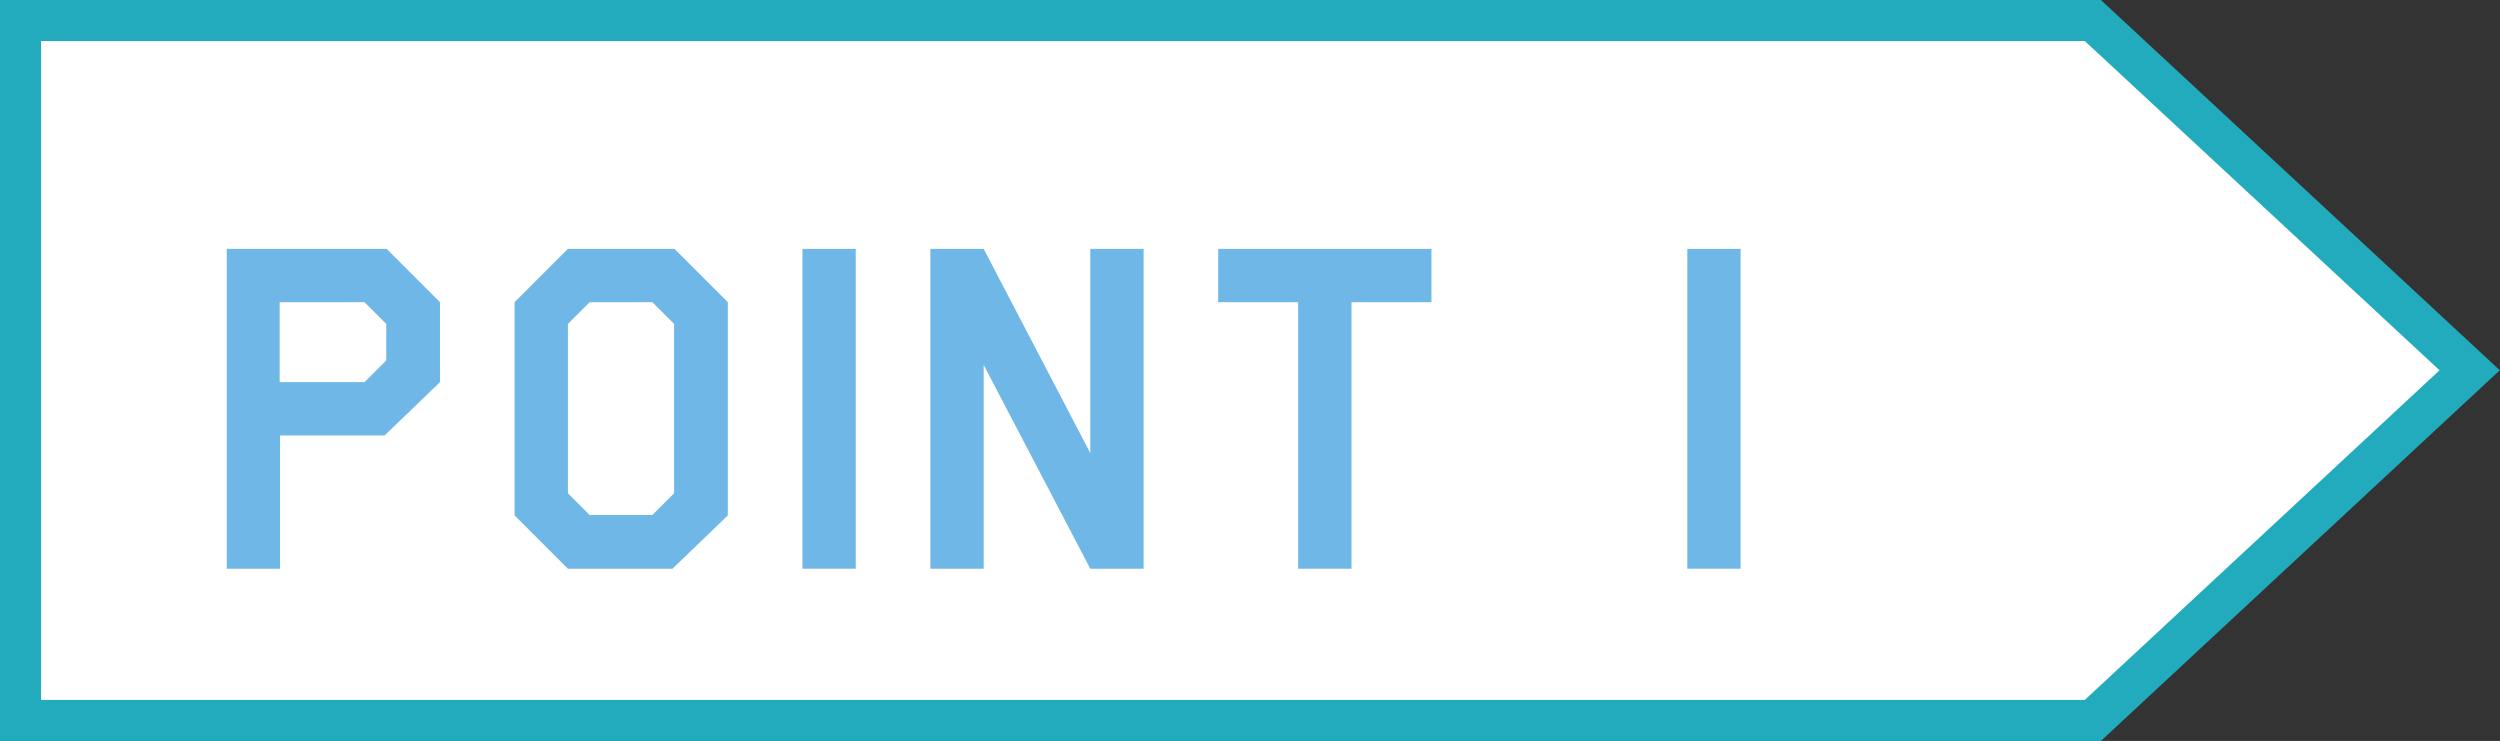
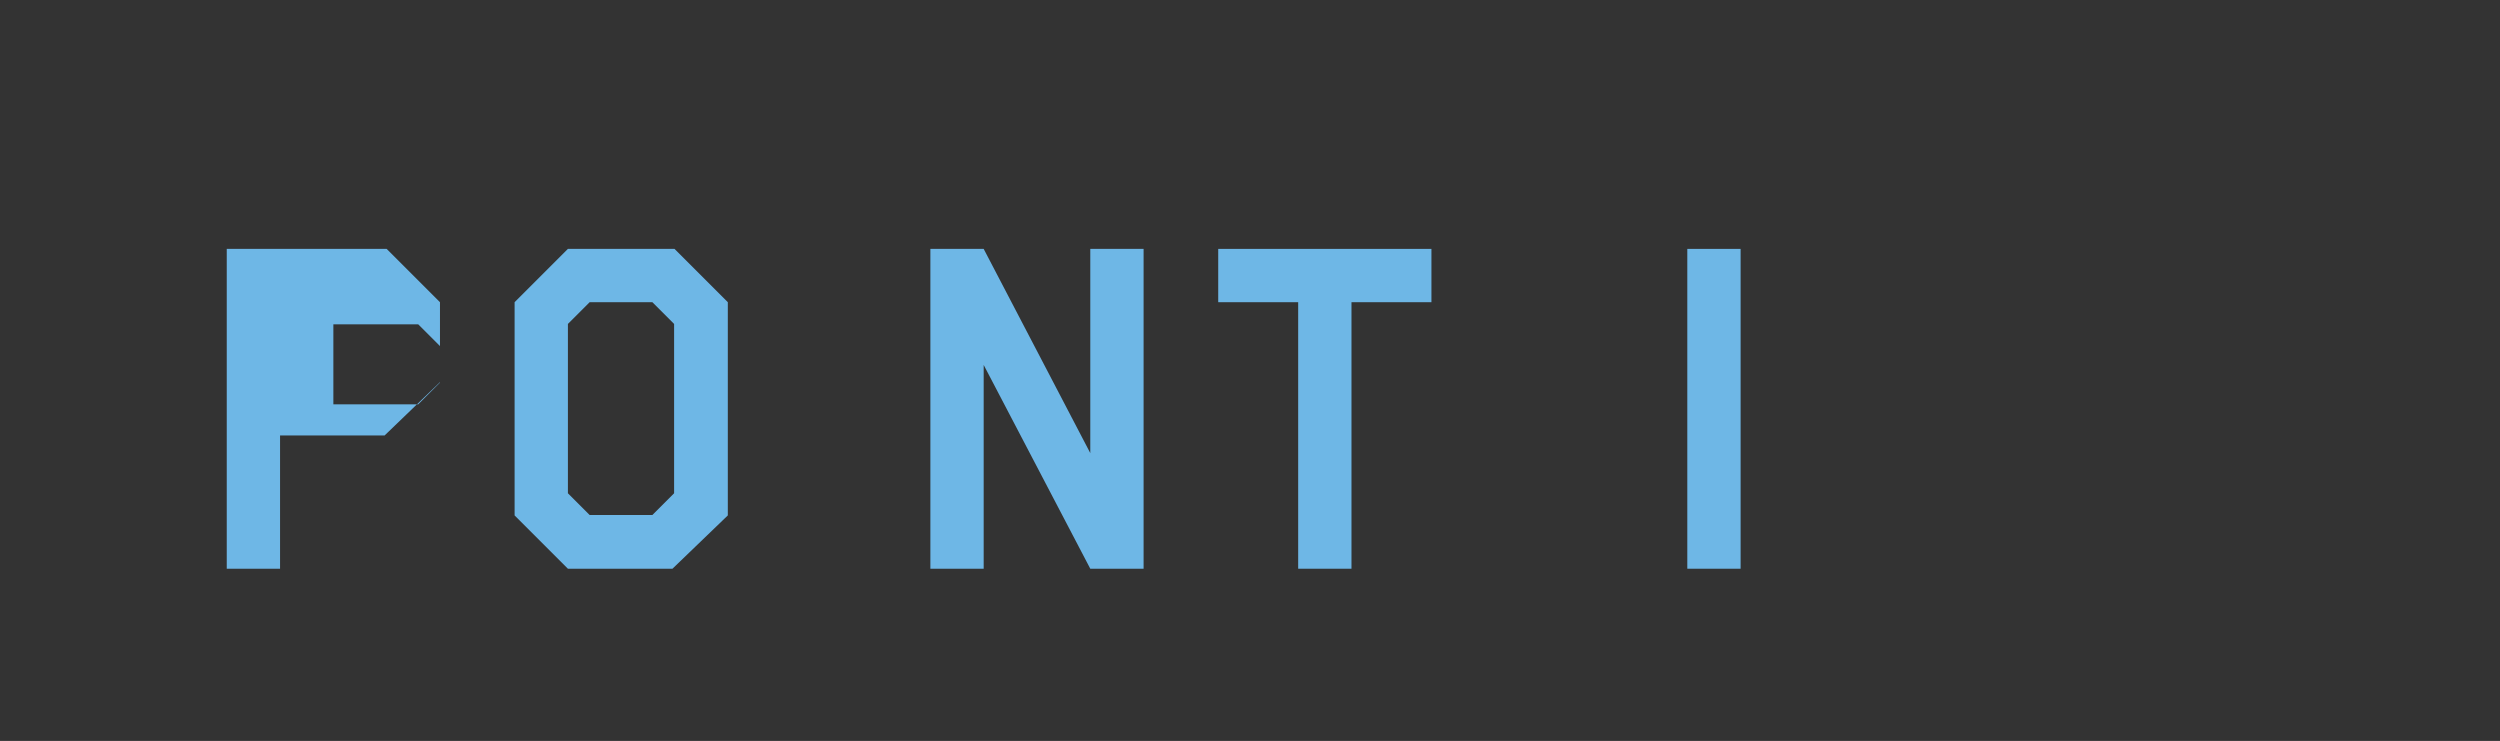
<svg xmlns="http://www.w3.org/2000/svg" id="_レイヤー_2" data-name="レイヤー 2" viewBox="0 0 60.97 18.07">
  <rect x="0" y="0" width="60.97" height="18.07" fill="#333333" stroke="none" />
  <defs>
    <style>
      .cls-1 {
        fill: #6eb7e6;
        stroke-width: 0px;
      }

      .cls-2 {
        fill: #fff;
        stroke: #21abbd;
        stroke-miterlimit: 10;
      }
    </style>
  </defs>
  <g id="_レイヤー_1-2" data-name="レイヤー 1">
    <g>
-       <polygon class="cls-2" points=".5 17.57 25.77 17.57 51.04 17.57 60.23 9.03 51.04 .5 25.77 .5 .5 .5 .5 17.57" />
      <g>
-         <path class="cls-1" d="M10.73,9.32l-1.35,1.3h-2.55v3.25h-1.3v-7.8h3.9l1.3,1.3v1.95ZM9.42,8.78v-.88l-.53-.53h-2.07v1.95h2.07l.53-.53Z" />
+         <path class="cls-1" d="M10.73,9.32l-1.35,1.3h-2.55v3.25h-1.3v-7.8h3.9l1.3,1.3v1.95Zv-.88l-.53-.53h-2.07v1.95h2.07l.53-.53Z" />
        <path class="cls-1" d="M17.75,12.57l-1.35,1.3h-2.55l-1.3-1.3v-5.2l1.3-1.3h2.6l1.3,1.3v5.2ZM16.44,12.03v-4.13l-.53-.53h-1.53l-.53.53v4.13l.53.53h1.53l.53-.53Z" />
-         <path class="cls-1" d="M20.87,13.87h-1.3v-7.8h1.3v7.8Z" />
        <path class="cls-1" d="M27.89,13.87h-1.3l-2.6-4.97v4.97h-1.3v-7.8h1.3s2.6,4.98,2.6,4.98v-4.98h1.3v7.8Z" />
        <path class="cls-1" d="M34.91,7.37h-1.95v6.5h-1.3v-6.5h-1.95v-1.3h5.2v1.3Z" />
        <path class="cls-1" d="M42.45,13.87h-1.3v-7.8h1.3v7.8Z" />
      </g>
    </g>
  </g>
</svg>